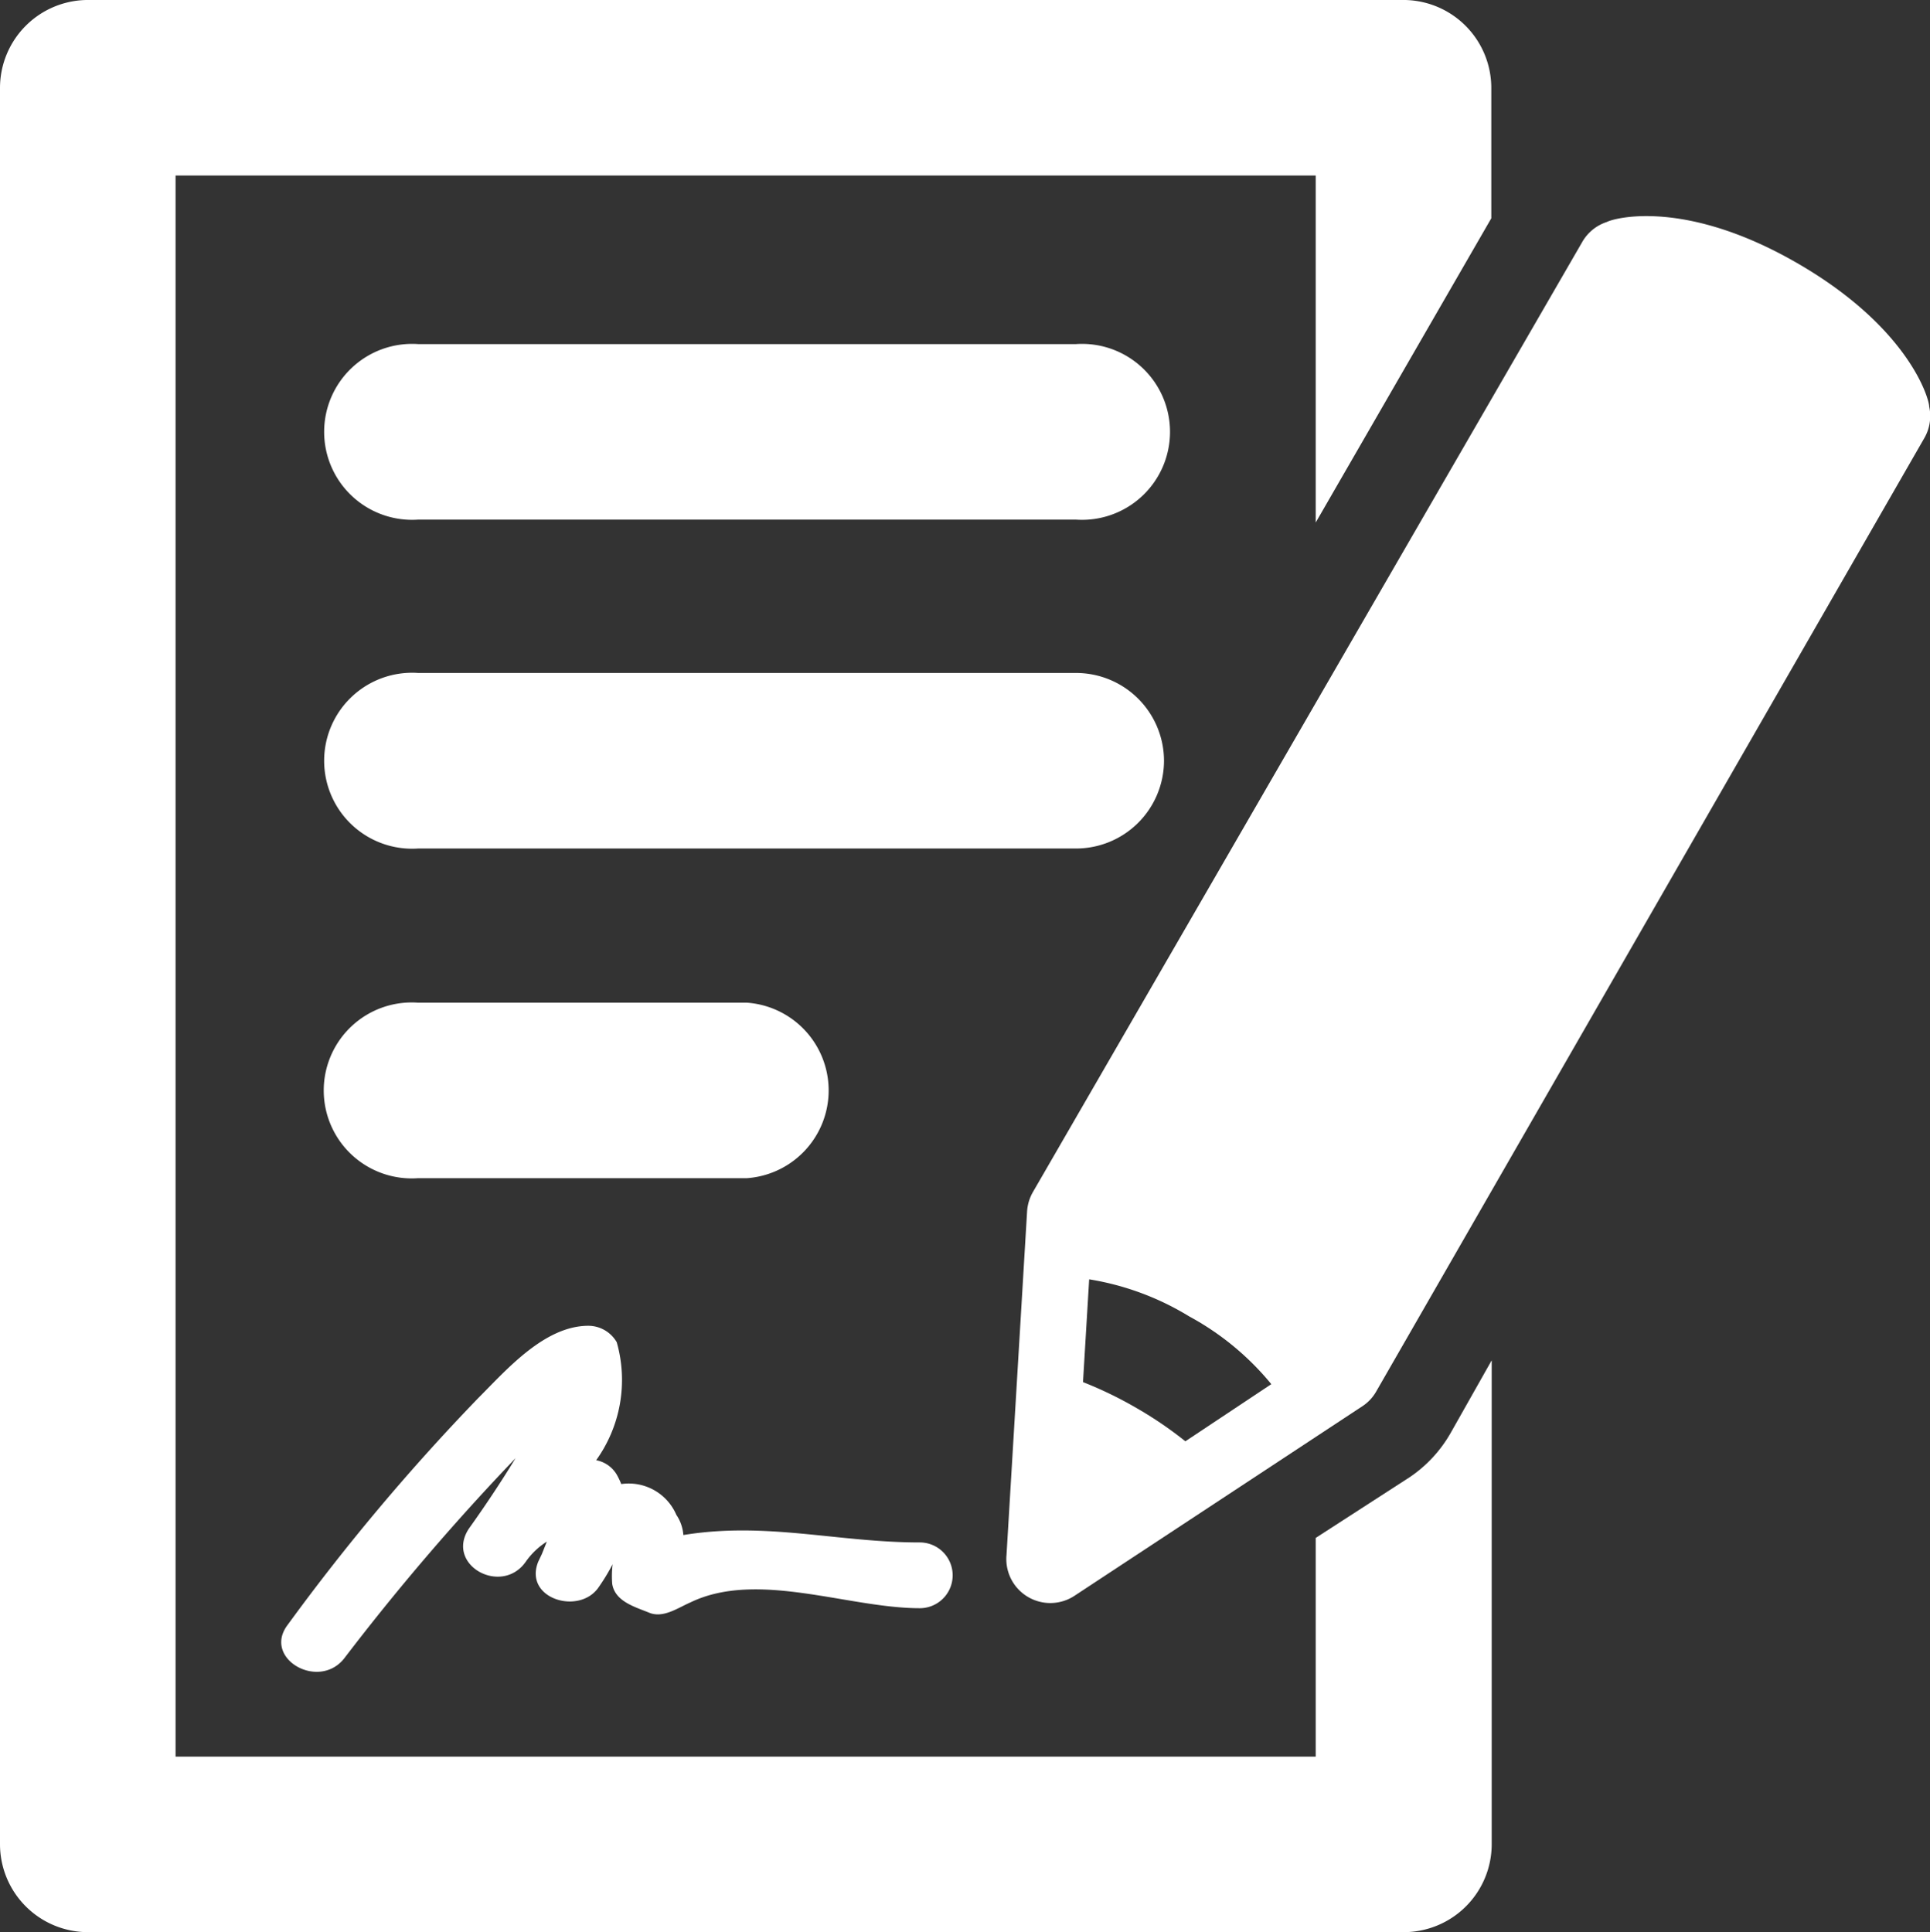
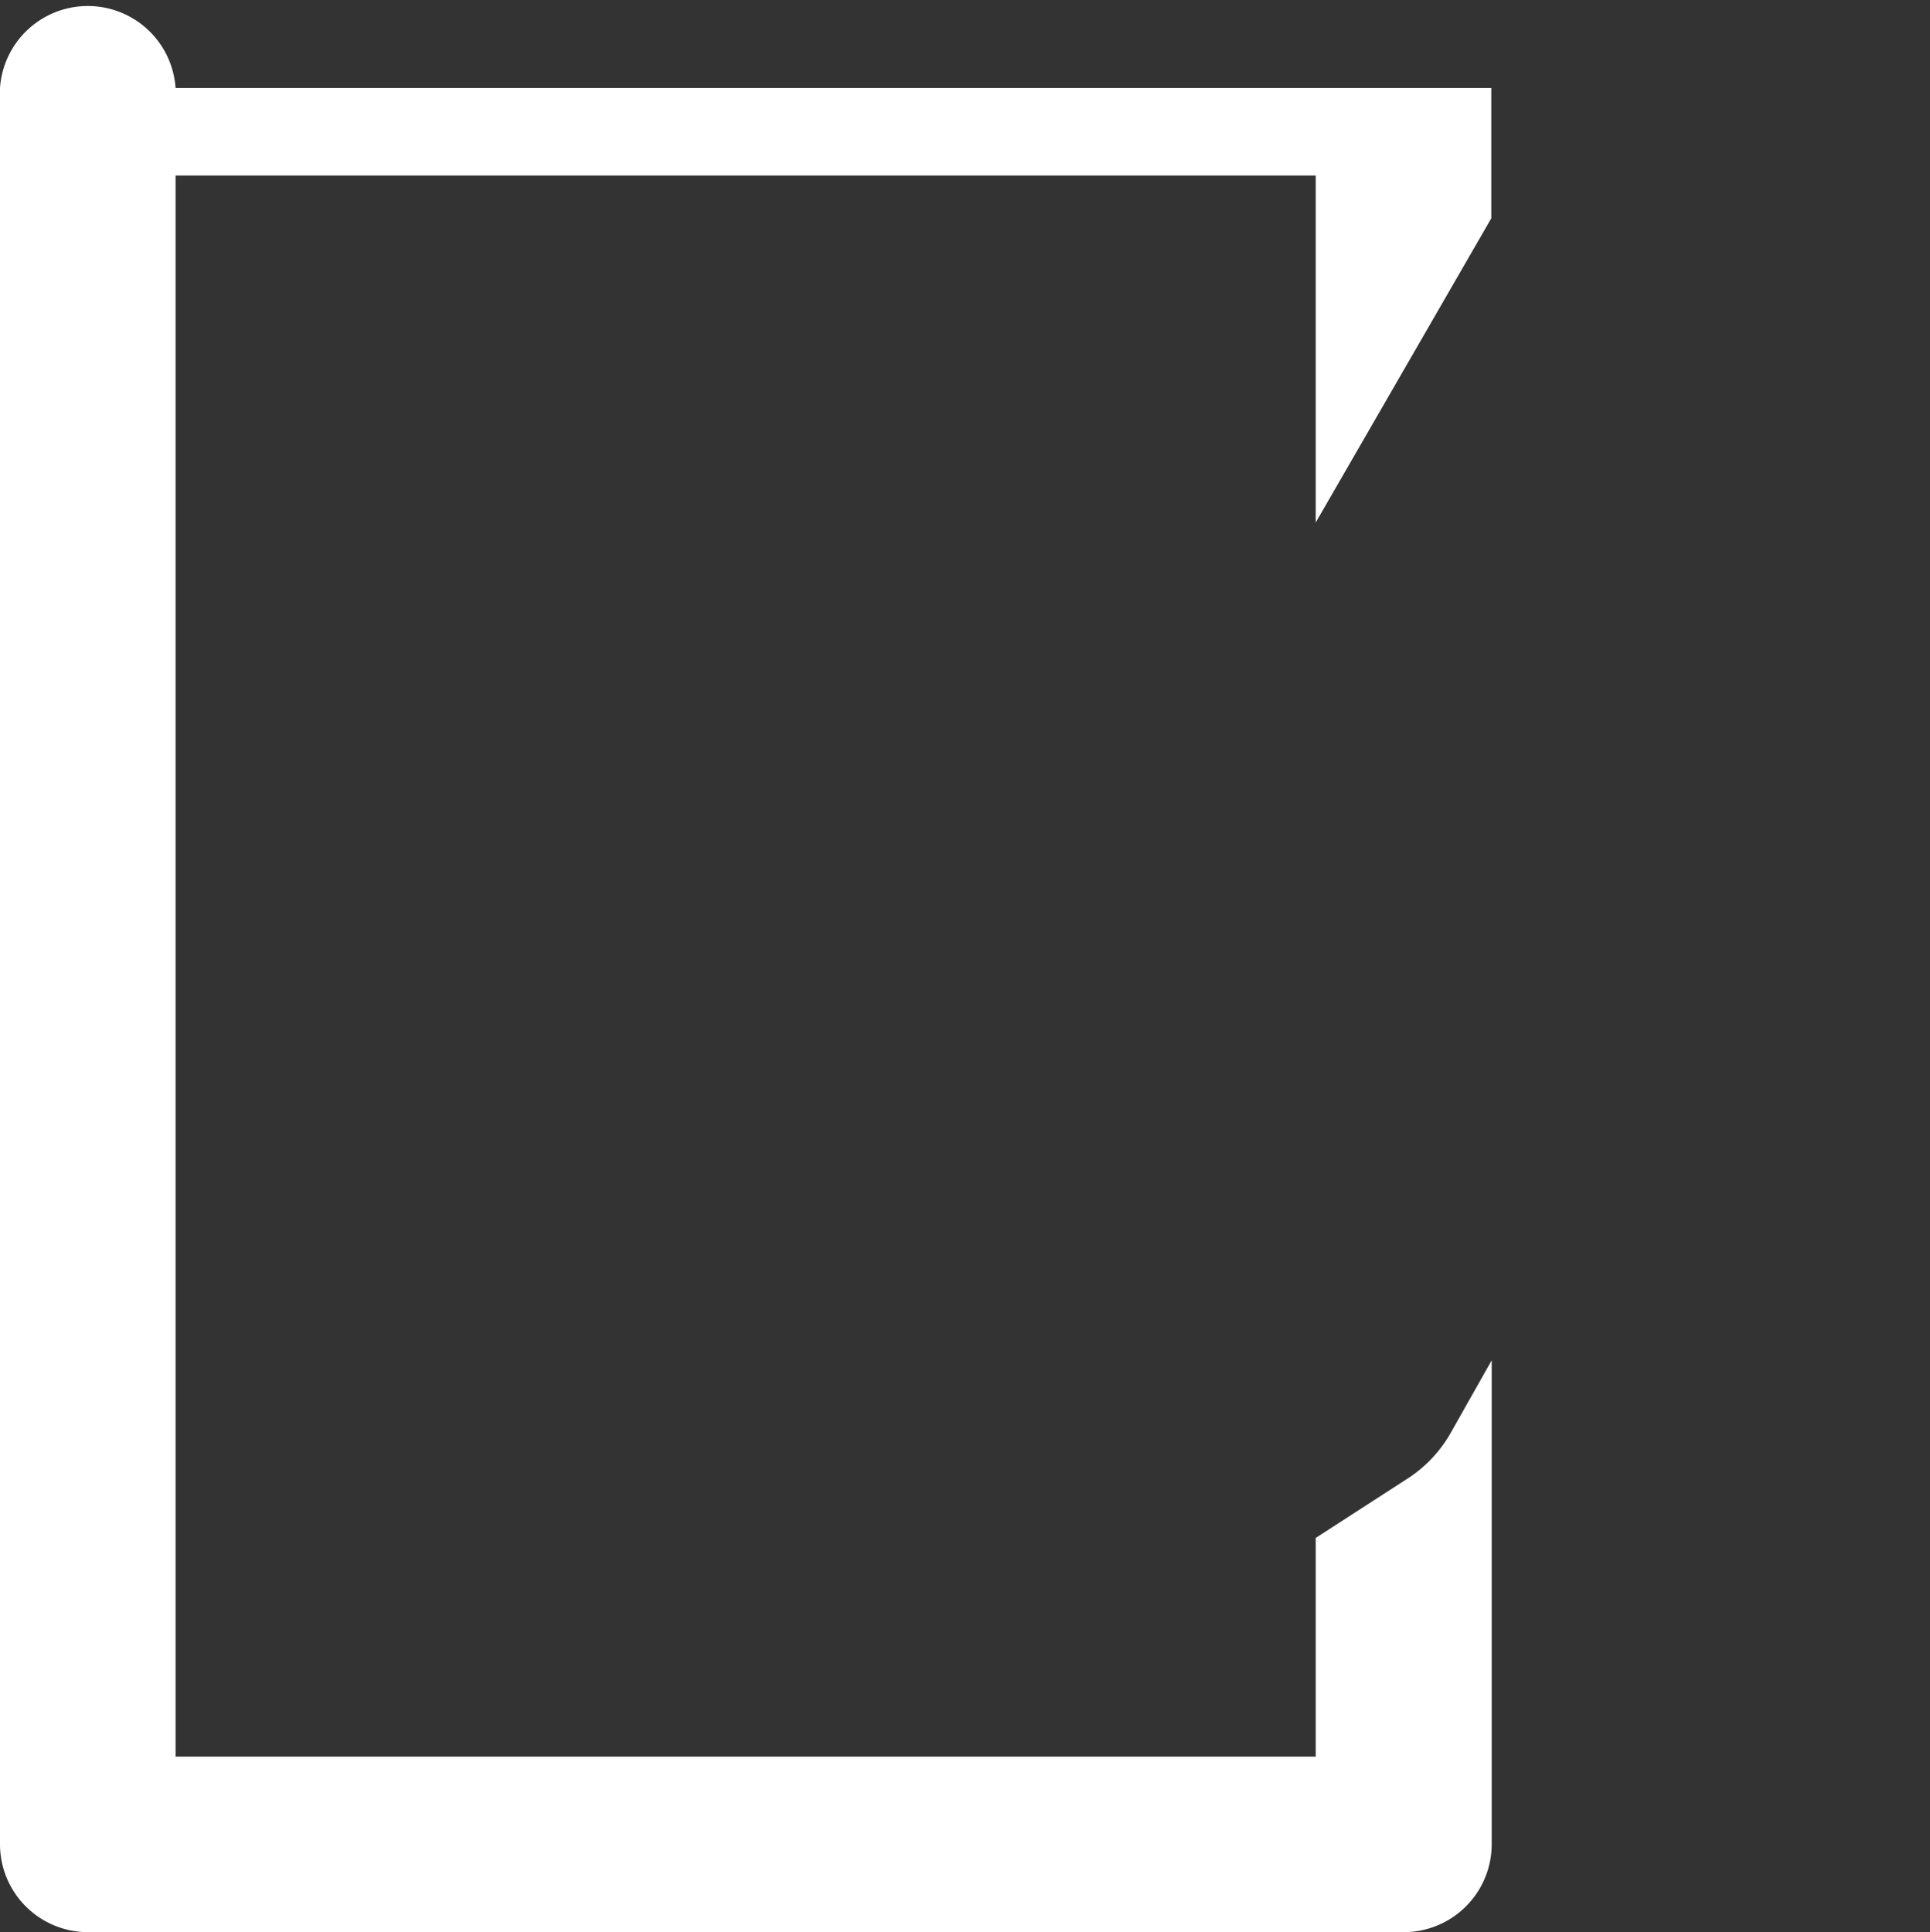
<svg xmlns="http://www.w3.org/2000/svg" viewBox="0 0 46.94 47">
  <rect x="0" y="0" width="46.94" height="47" fill="#333333" stroke="none" />
  <defs>
    <style>.cls-1{fill:#fff;}</style>
  </defs>
  <title>notepad-fill</title>
  <g id="Layer_2" data-name="Layer 2">
    <g id="Capa_1" data-name="Capa 1">
      <g id="Layer_1-2" data-name="Layer 1">
-         <path class="cls-1" d="M26.17,8.37h-16a2.14,2.14,0,1,0,0,4.27h16a2.14,2.14,0,1,0,0-4.27Z" />
-         <path class="cls-1" d="M28.31,18.51a2.14,2.14,0,0,0-2.14-2.14h-16a2.14,2.14,0,1,0,0,4.27h16A2.14,2.14,0,0,0,28.31,18.51Z" />
-         <path class="cls-1" d="M18.16,28.66a2.14,2.14,0,0,0,0-4.27h-8a2.14,2.14,0,1,0,0,4.27Z" />
-         <path class="cls-1" d="M34.29,35.93,32,37.41v5.32H4.27V4.27H32v8.44l4.27-7.4V2.14A2.14,2.14,0,0,0,34.18,0h-32A2.14,2.14,0,0,0,0,2.14V44.87A2.14,2.14,0,0,0,2.14,47h32a2.14,2.14,0,0,0,2.14-2.14V33.09l-1,1.77A3.22,3.22,0,0,1,34.29,35.93Z" />
-         <path class="cls-1" d="M46.92,9.89c0-.19-.49-1.92-3.21-3.49s-4.44-1.1-4.63-1a1.07,1.07,0,0,0-.6.49L25.12,29a1.08,1.08,0,0,0-.14.47l-.5,8.35a1.07,1.07,0,0,0,1.65,1l7-4.61a1.05,1.05,0,0,0,.34-.36L46.8,10.66A1.07,1.07,0,0,0,46.92,9.89ZM28.83,35.06a9.4,9.4,0,0,0-1.19-.81,9.54,9.54,0,0,0-1.3-.63l.15-2.5a6.7,6.7,0,0,1,2.43.9,6.72,6.72,0,0,1,2,1.65Z" />
-         <path class="cls-1" d="M14.89,38.53c.07.43.56.56.9.7s.7-.12,1-.25c1.63-.79,3.84.14,5.58.14a.8.8,0,0,0,0-1.6c-2,0-3.73-.51-5.75-.18a1,1,0,0,0-.17-.49,1.26,1.26,0,0,0-1.34-.75,1.89,1.89,0,0,0-.11-.23.74.74,0,0,0-.5-.35A3.35,3.35,0,0,0,15,32.65a.8.8,0,0,0-.69-.4c-1.07,0-2,1.08-2.68,1.76A52.21,52.21,0,0,0,7,39.52c-.63.82.76,1.62,1.38.81a57.1,57.1,0,0,1,4.16-4.86c-.36.59-.74,1.16-1.14,1.72-.57.88.79,1.63,1.38.81a1.8,1.8,0,0,1,.52-.5l-.12.3h0l-.09.19c-.36.9,1,1.31,1.47.62a5,5,0,0,0,.34-.56A2.4,2.4,0,0,0,14.89,38.53Z" />
+         <path class="cls-1" d="M34.29,35.93,32,37.41v5.32H4.27V4.27H32v8.44l4.27-7.4V2.14h-32A2.14,2.14,0,0,0,0,2.14V44.87A2.14,2.14,0,0,0,2.14,47h32a2.14,2.14,0,0,0,2.14-2.14V33.09l-1,1.77A3.22,3.22,0,0,1,34.29,35.93Z" />
      </g>
    </g>
  </g>
</svg>